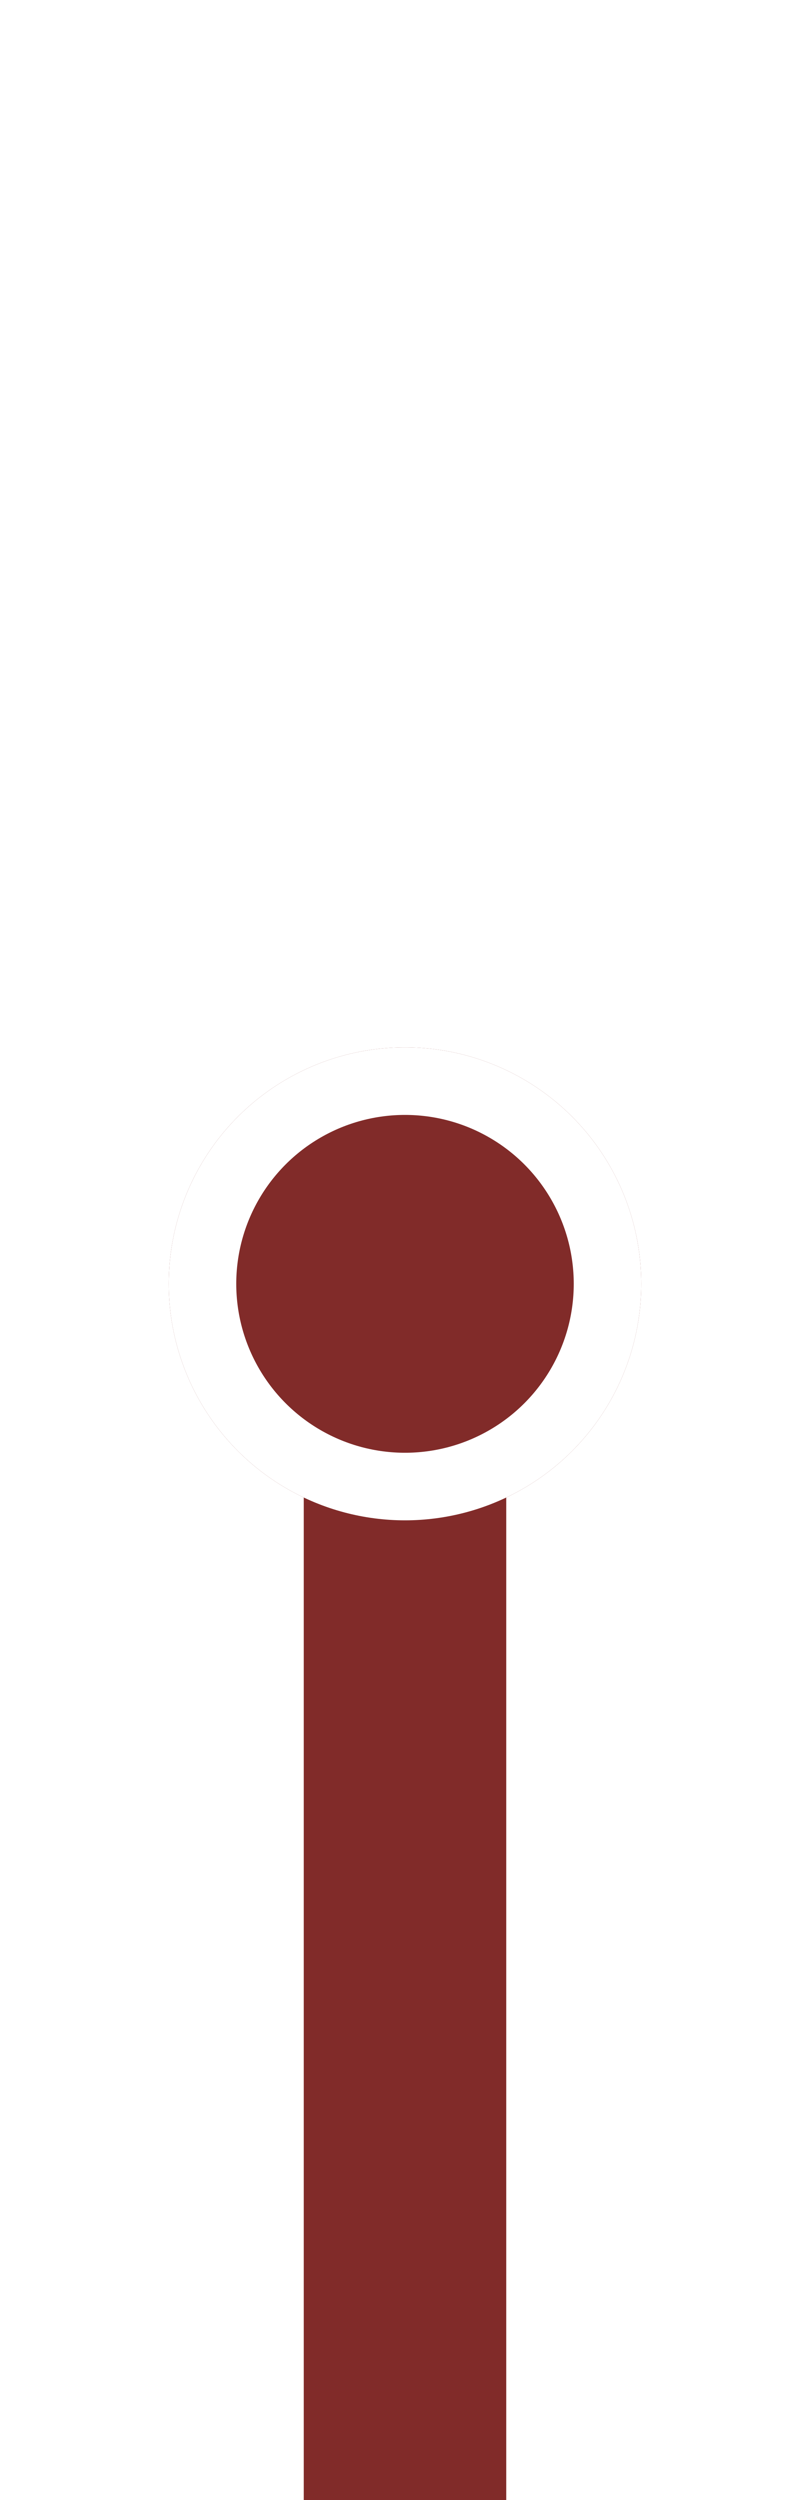
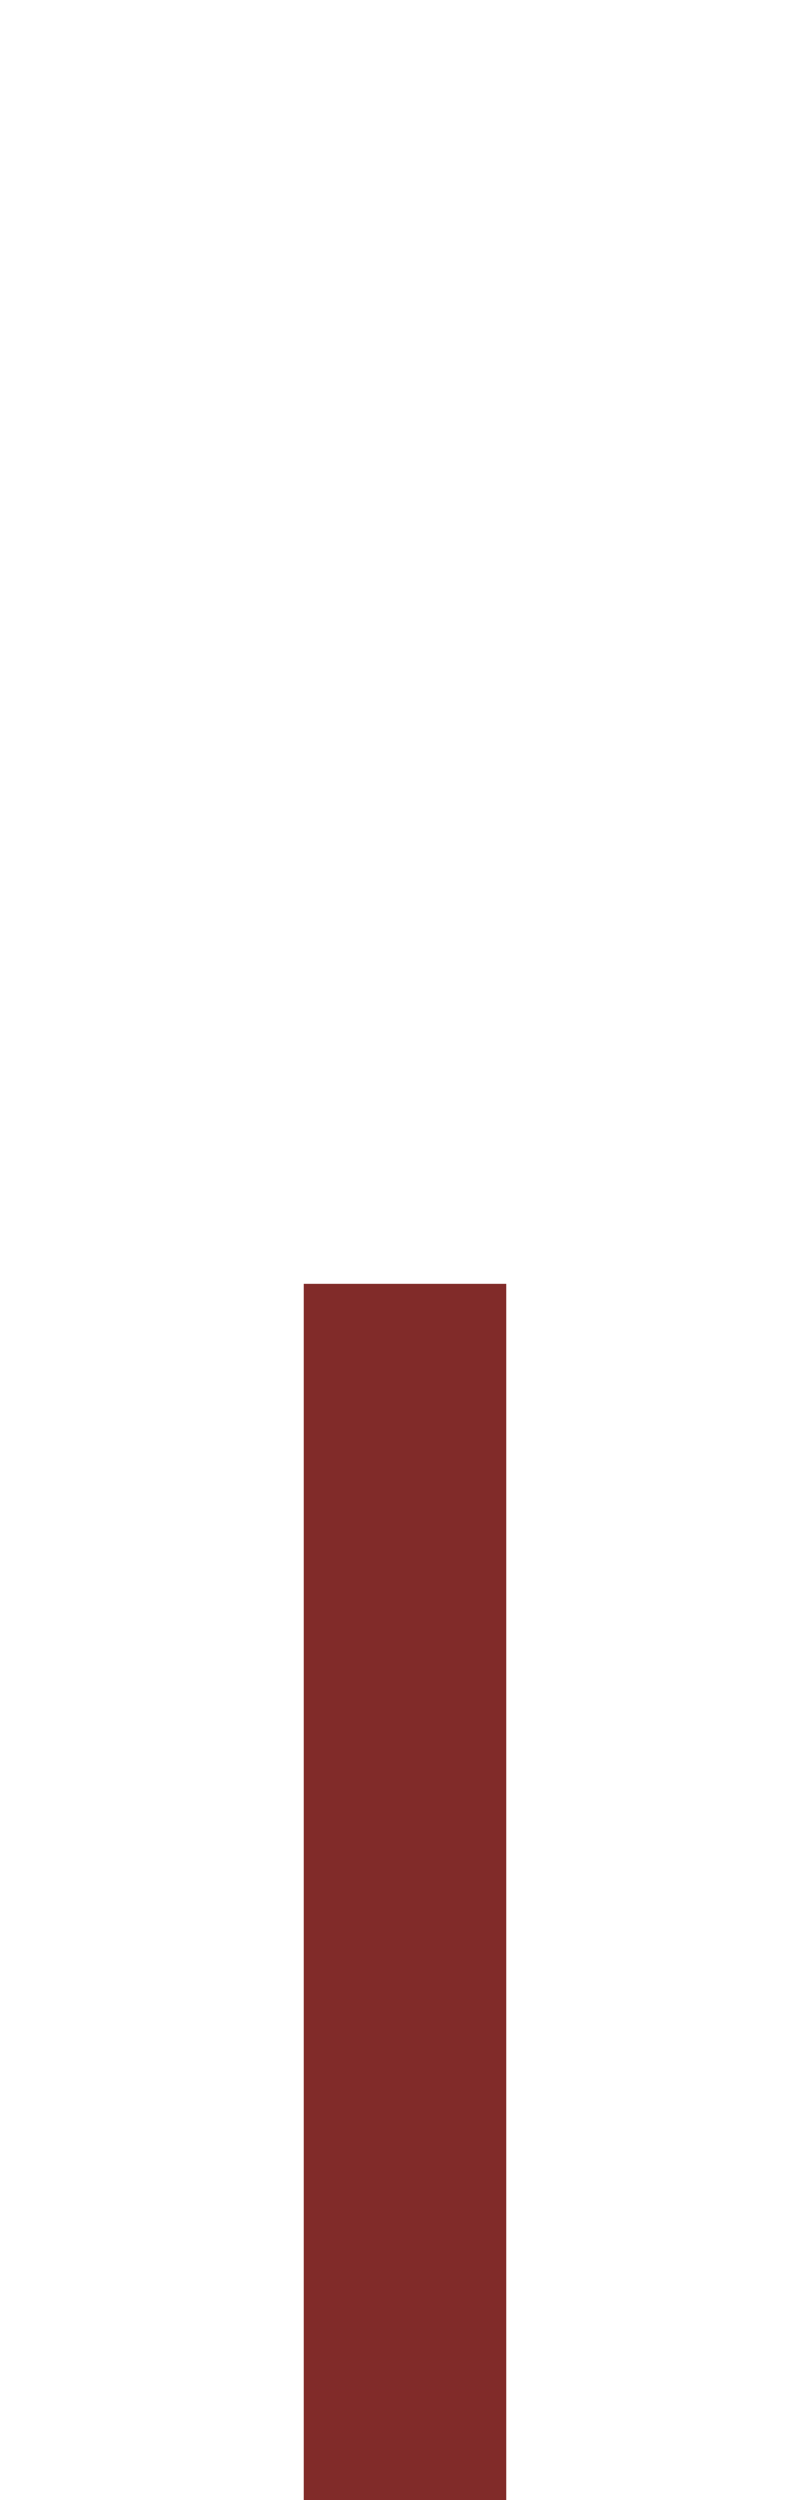
<svg xmlns="http://www.w3.org/2000/svg" width="24" height="74" viewBox="0 0 24 74" fill="none">
  <rect width="6" height="36" transform="translate(9 38)" fill="#812B29" />
  <g filter="url(#filter0_d_756_3054)">
-     <circle cx="12" cy="38" r="7" fill="#812B29" />
-     <circle cx="12" cy="38" r="6" stroke="white" stroke-width="2" />
-   </g>
+     </g>
  <defs>
    <filter id="filter0_d_756_3054" x="4" y="30" width="16" height="16" filterUnits="userSpaceOnUse" color-interpolation-filters="sRGB">
      <feGaussianBlur stdDeviation="0.5" />
    </filter>
  </defs>
</svg>